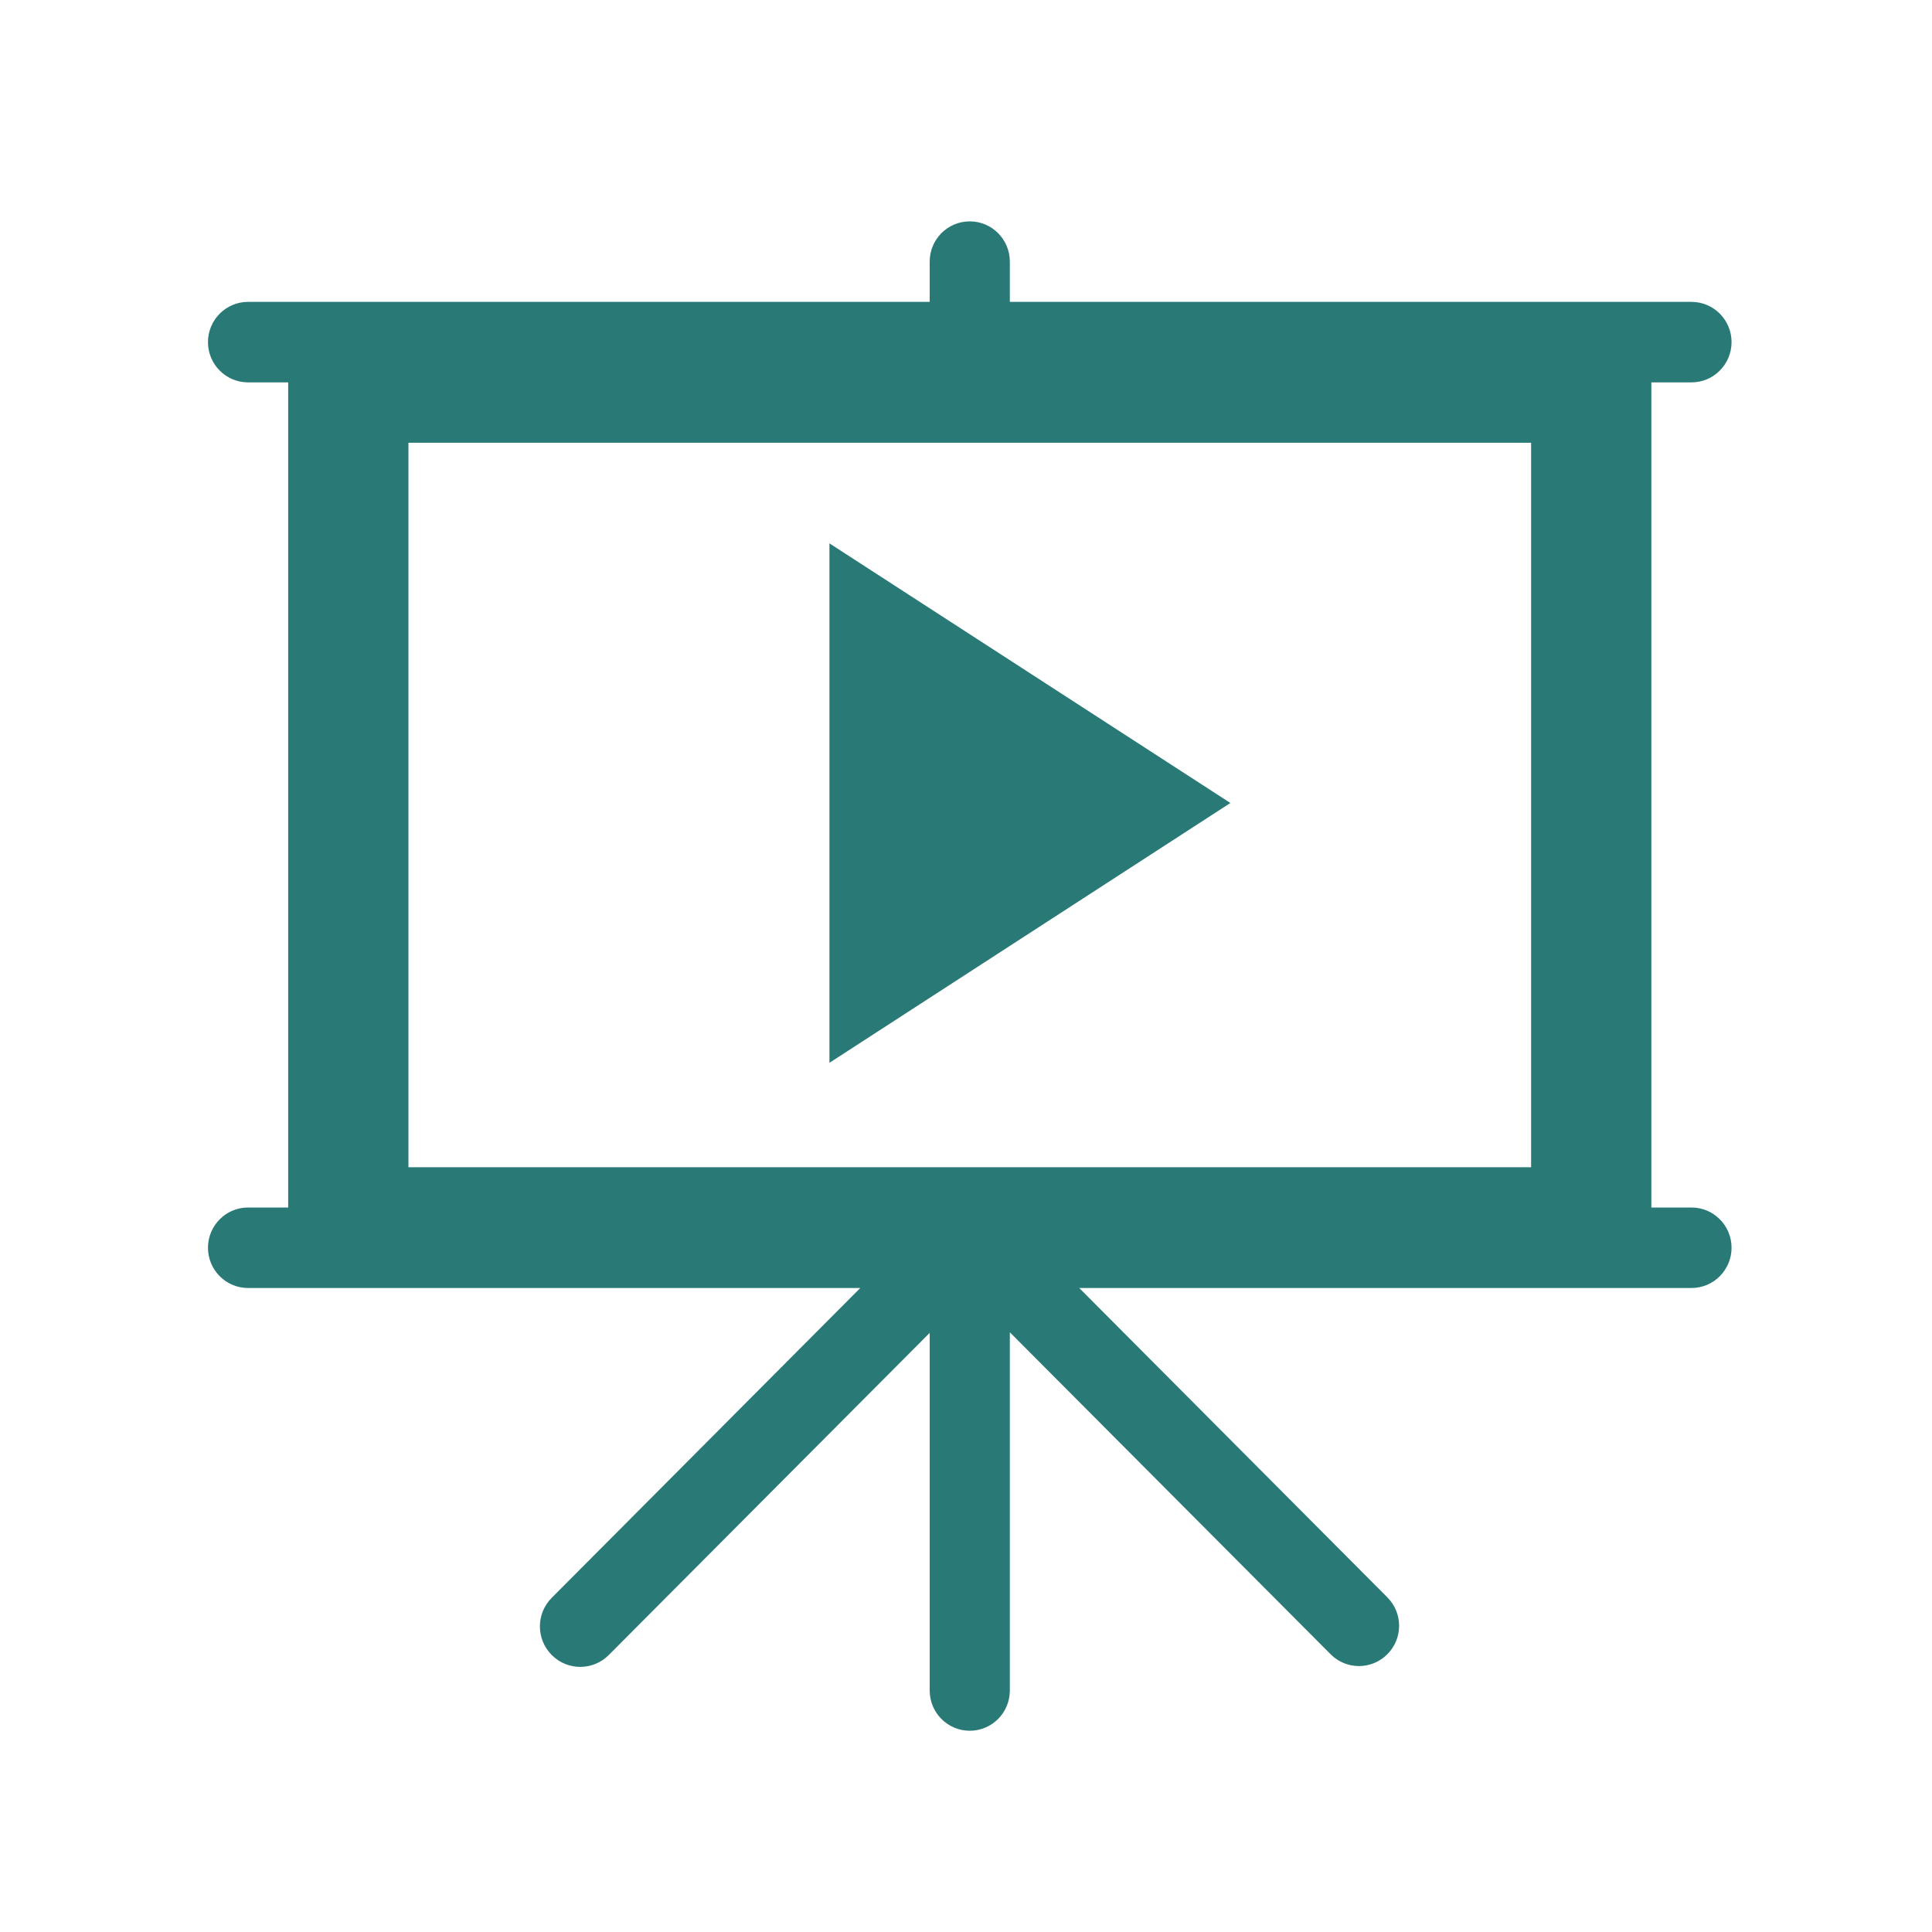
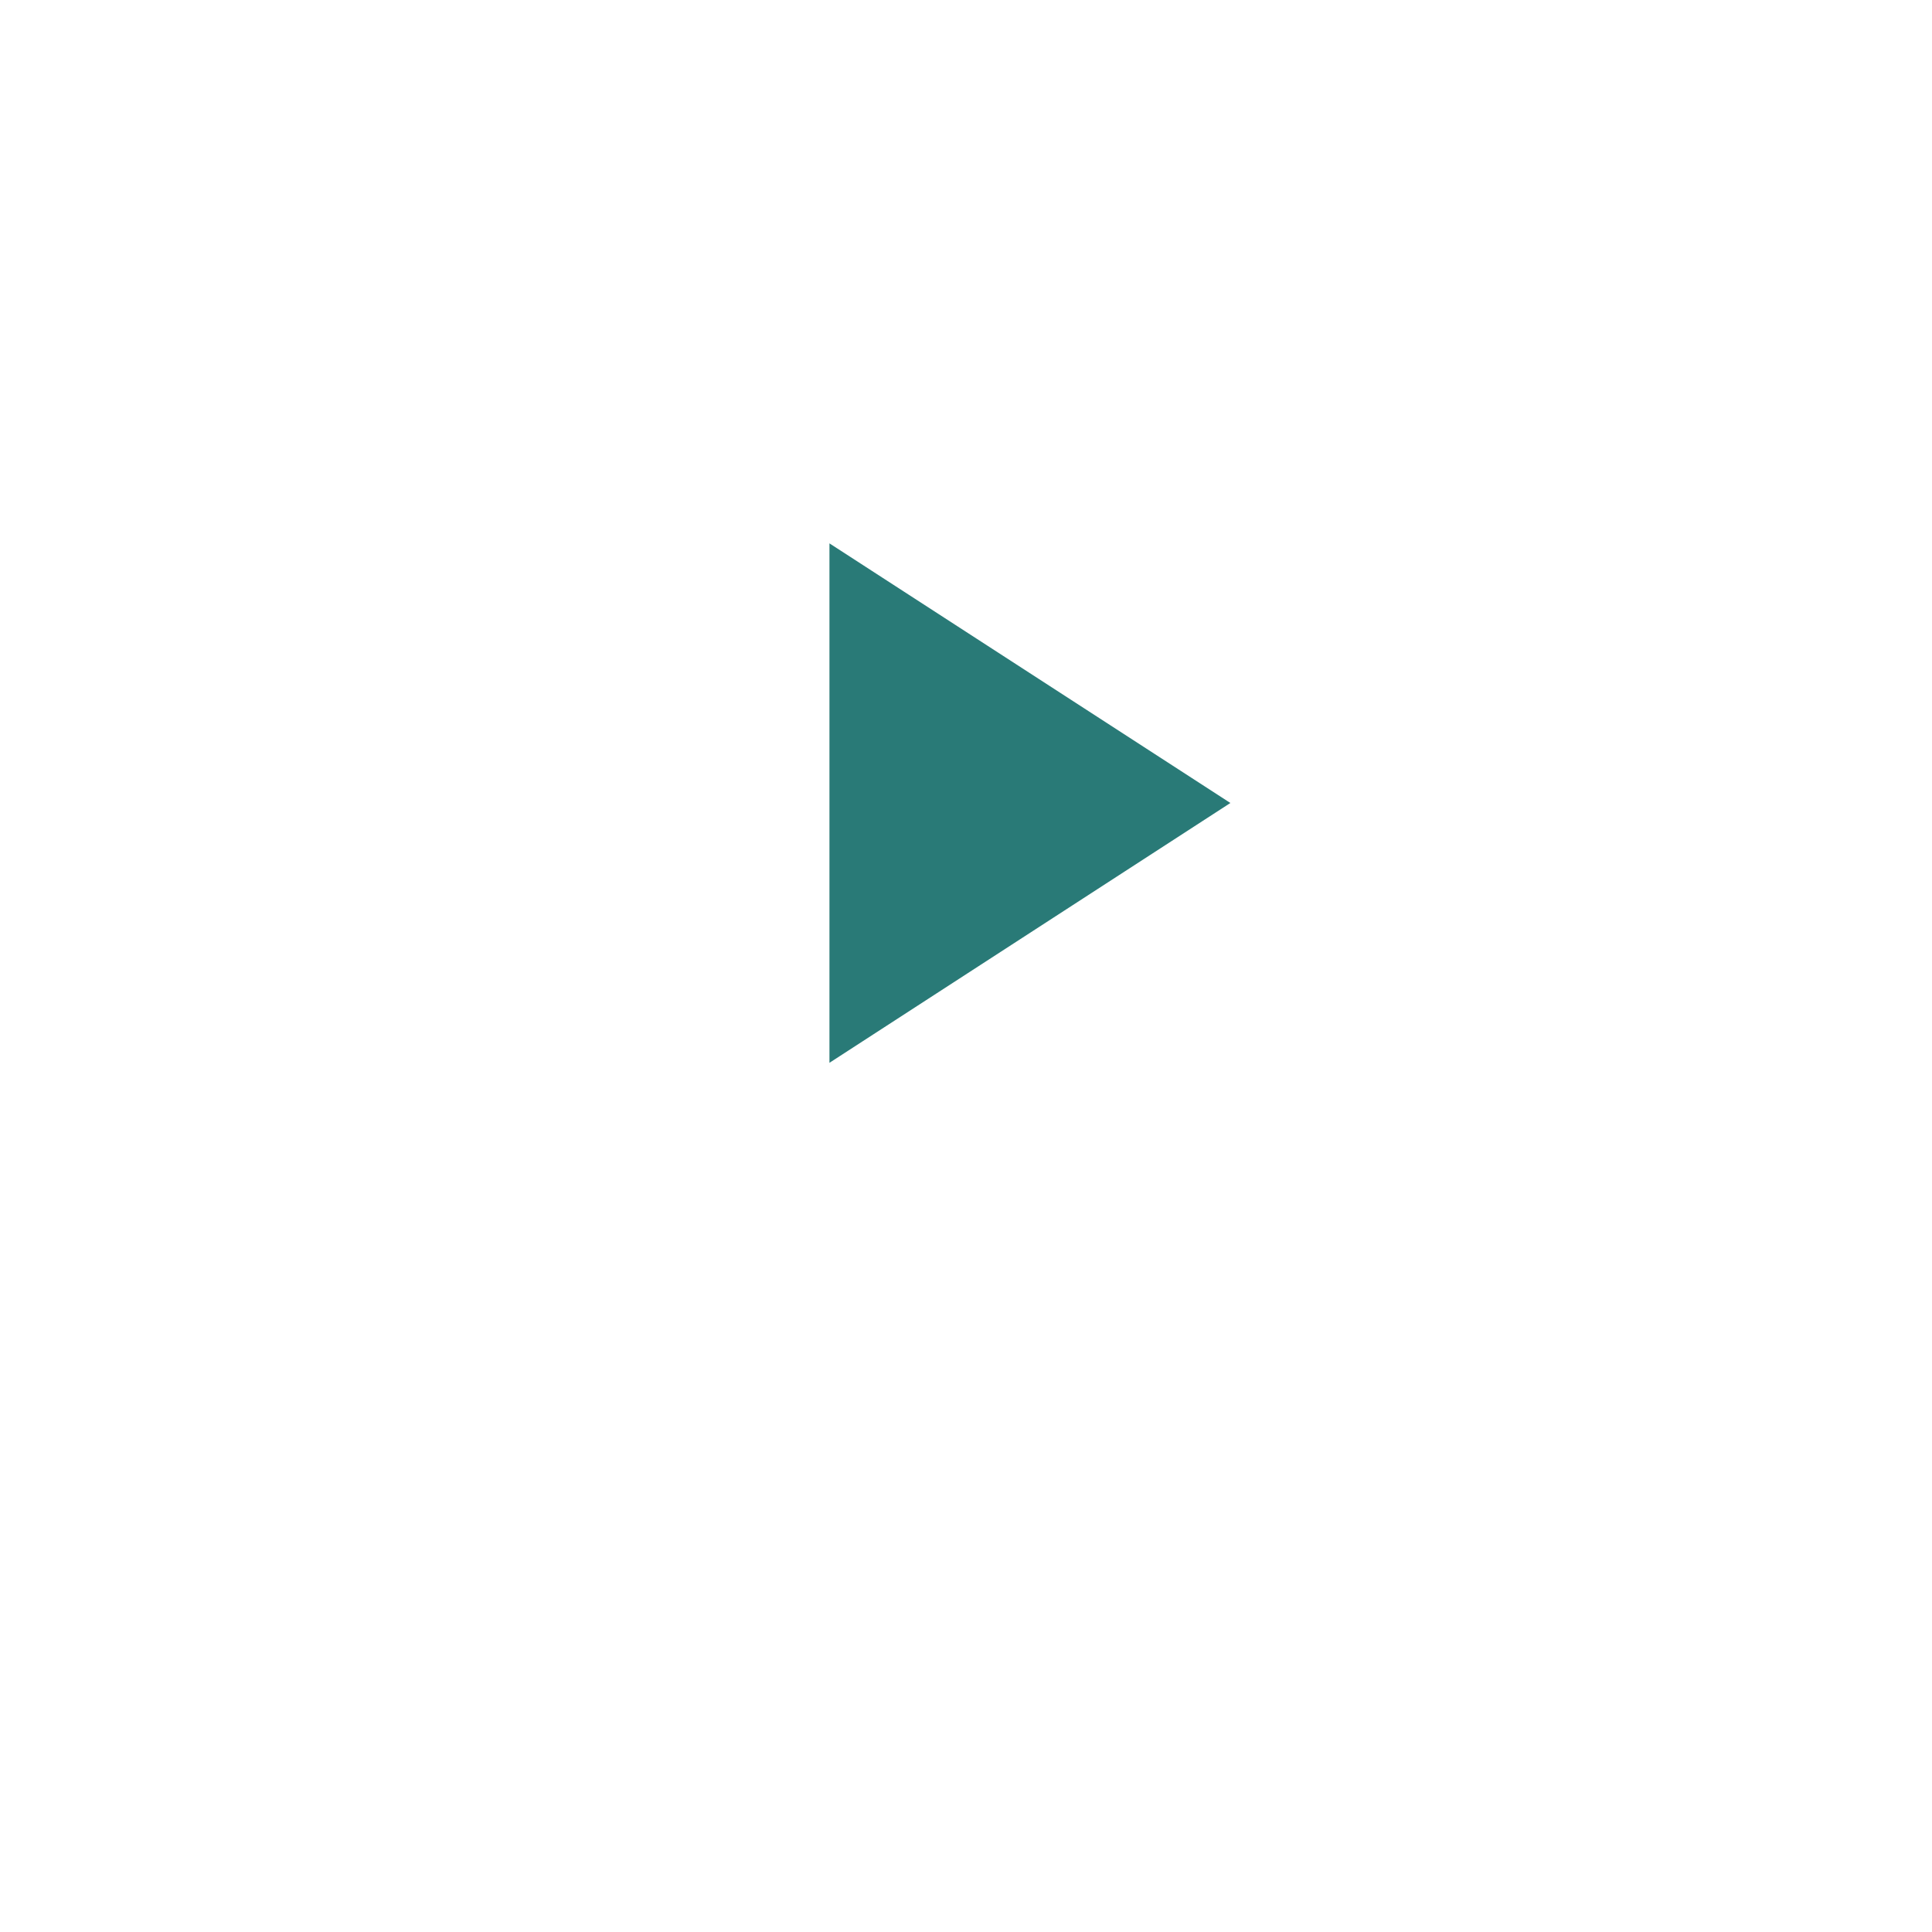
<svg xmlns="http://www.w3.org/2000/svg" width="96" height="96" viewBox="0 0 96 96" fill="none">
  <path d="M41.215 27L61.137 39.9L41.215 52.81V27Z" fill="#297A77" />
-   <path d="M76.079 22V58H20.295V22H76.079ZM84.049 60H82.055V19H84.049C85.147 19 86.04 18.105 86.04 17C86.04 15.895 85.147 15 84.049 15H50.178V13C50.178 11.895 49.288 11 48.187 11C47.086 11 46.196 11.895 46.196 13V15H12.325C11.227 15 10.334 15.895 10.334 17C10.334 18.105 11.227 19 12.325 19H14.319V60H12.325C11.227 60 10.334 60.895 10.334 62C10.334 63.105 11.227 64 12.325 64H42.747L27.409 79.4C26.628 80.19 26.635 81.464 27.424 82.245C28.209 83.026 29.478 83.02 30.256 82.23L46.196 66.23V84C46.196 85.105 47.086 86 48.187 86C49.288 86 50.178 85.105 50.178 84V66.2L66.118 82.2C66.896 82.981 68.157 82.981 68.935 82.2C69.716 81.418 69.716 80.151 68.935 79.37L53.627 64H84.049C85.147 64 86.04 63.105 86.04 62C86.04 60.895 85.147 60 84.049 60Z" fill="#297A77" />
</svg>